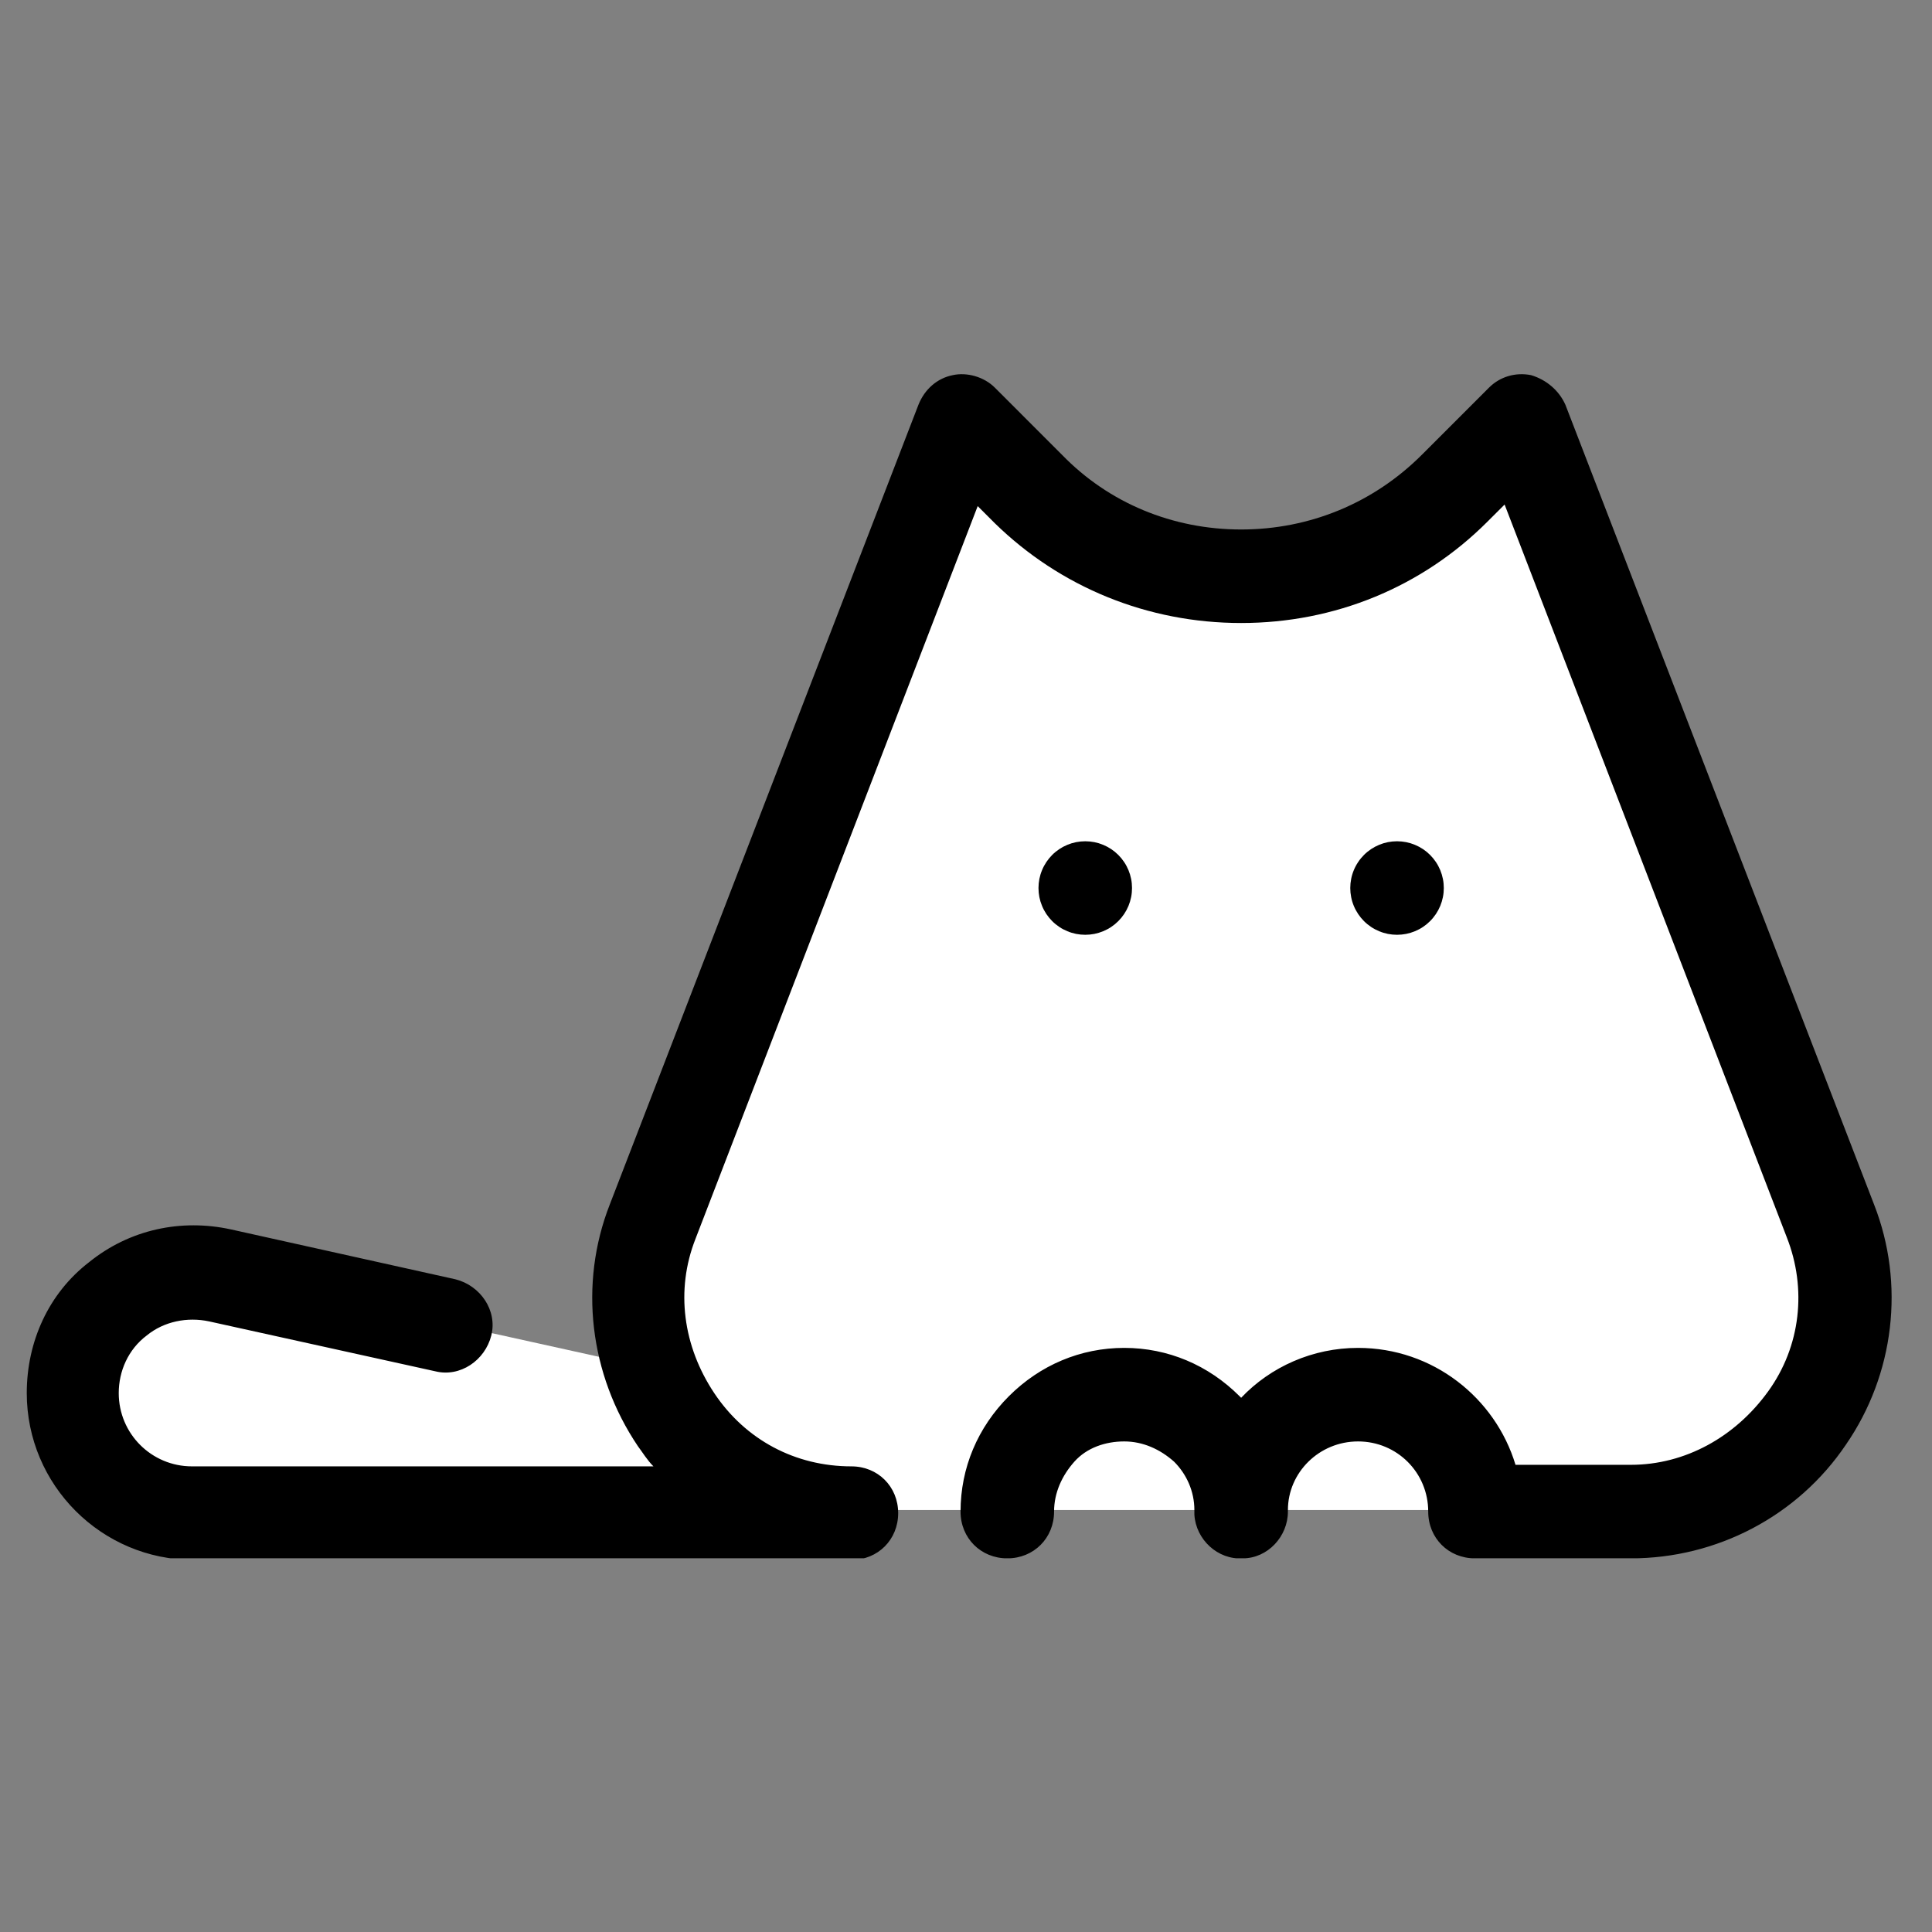
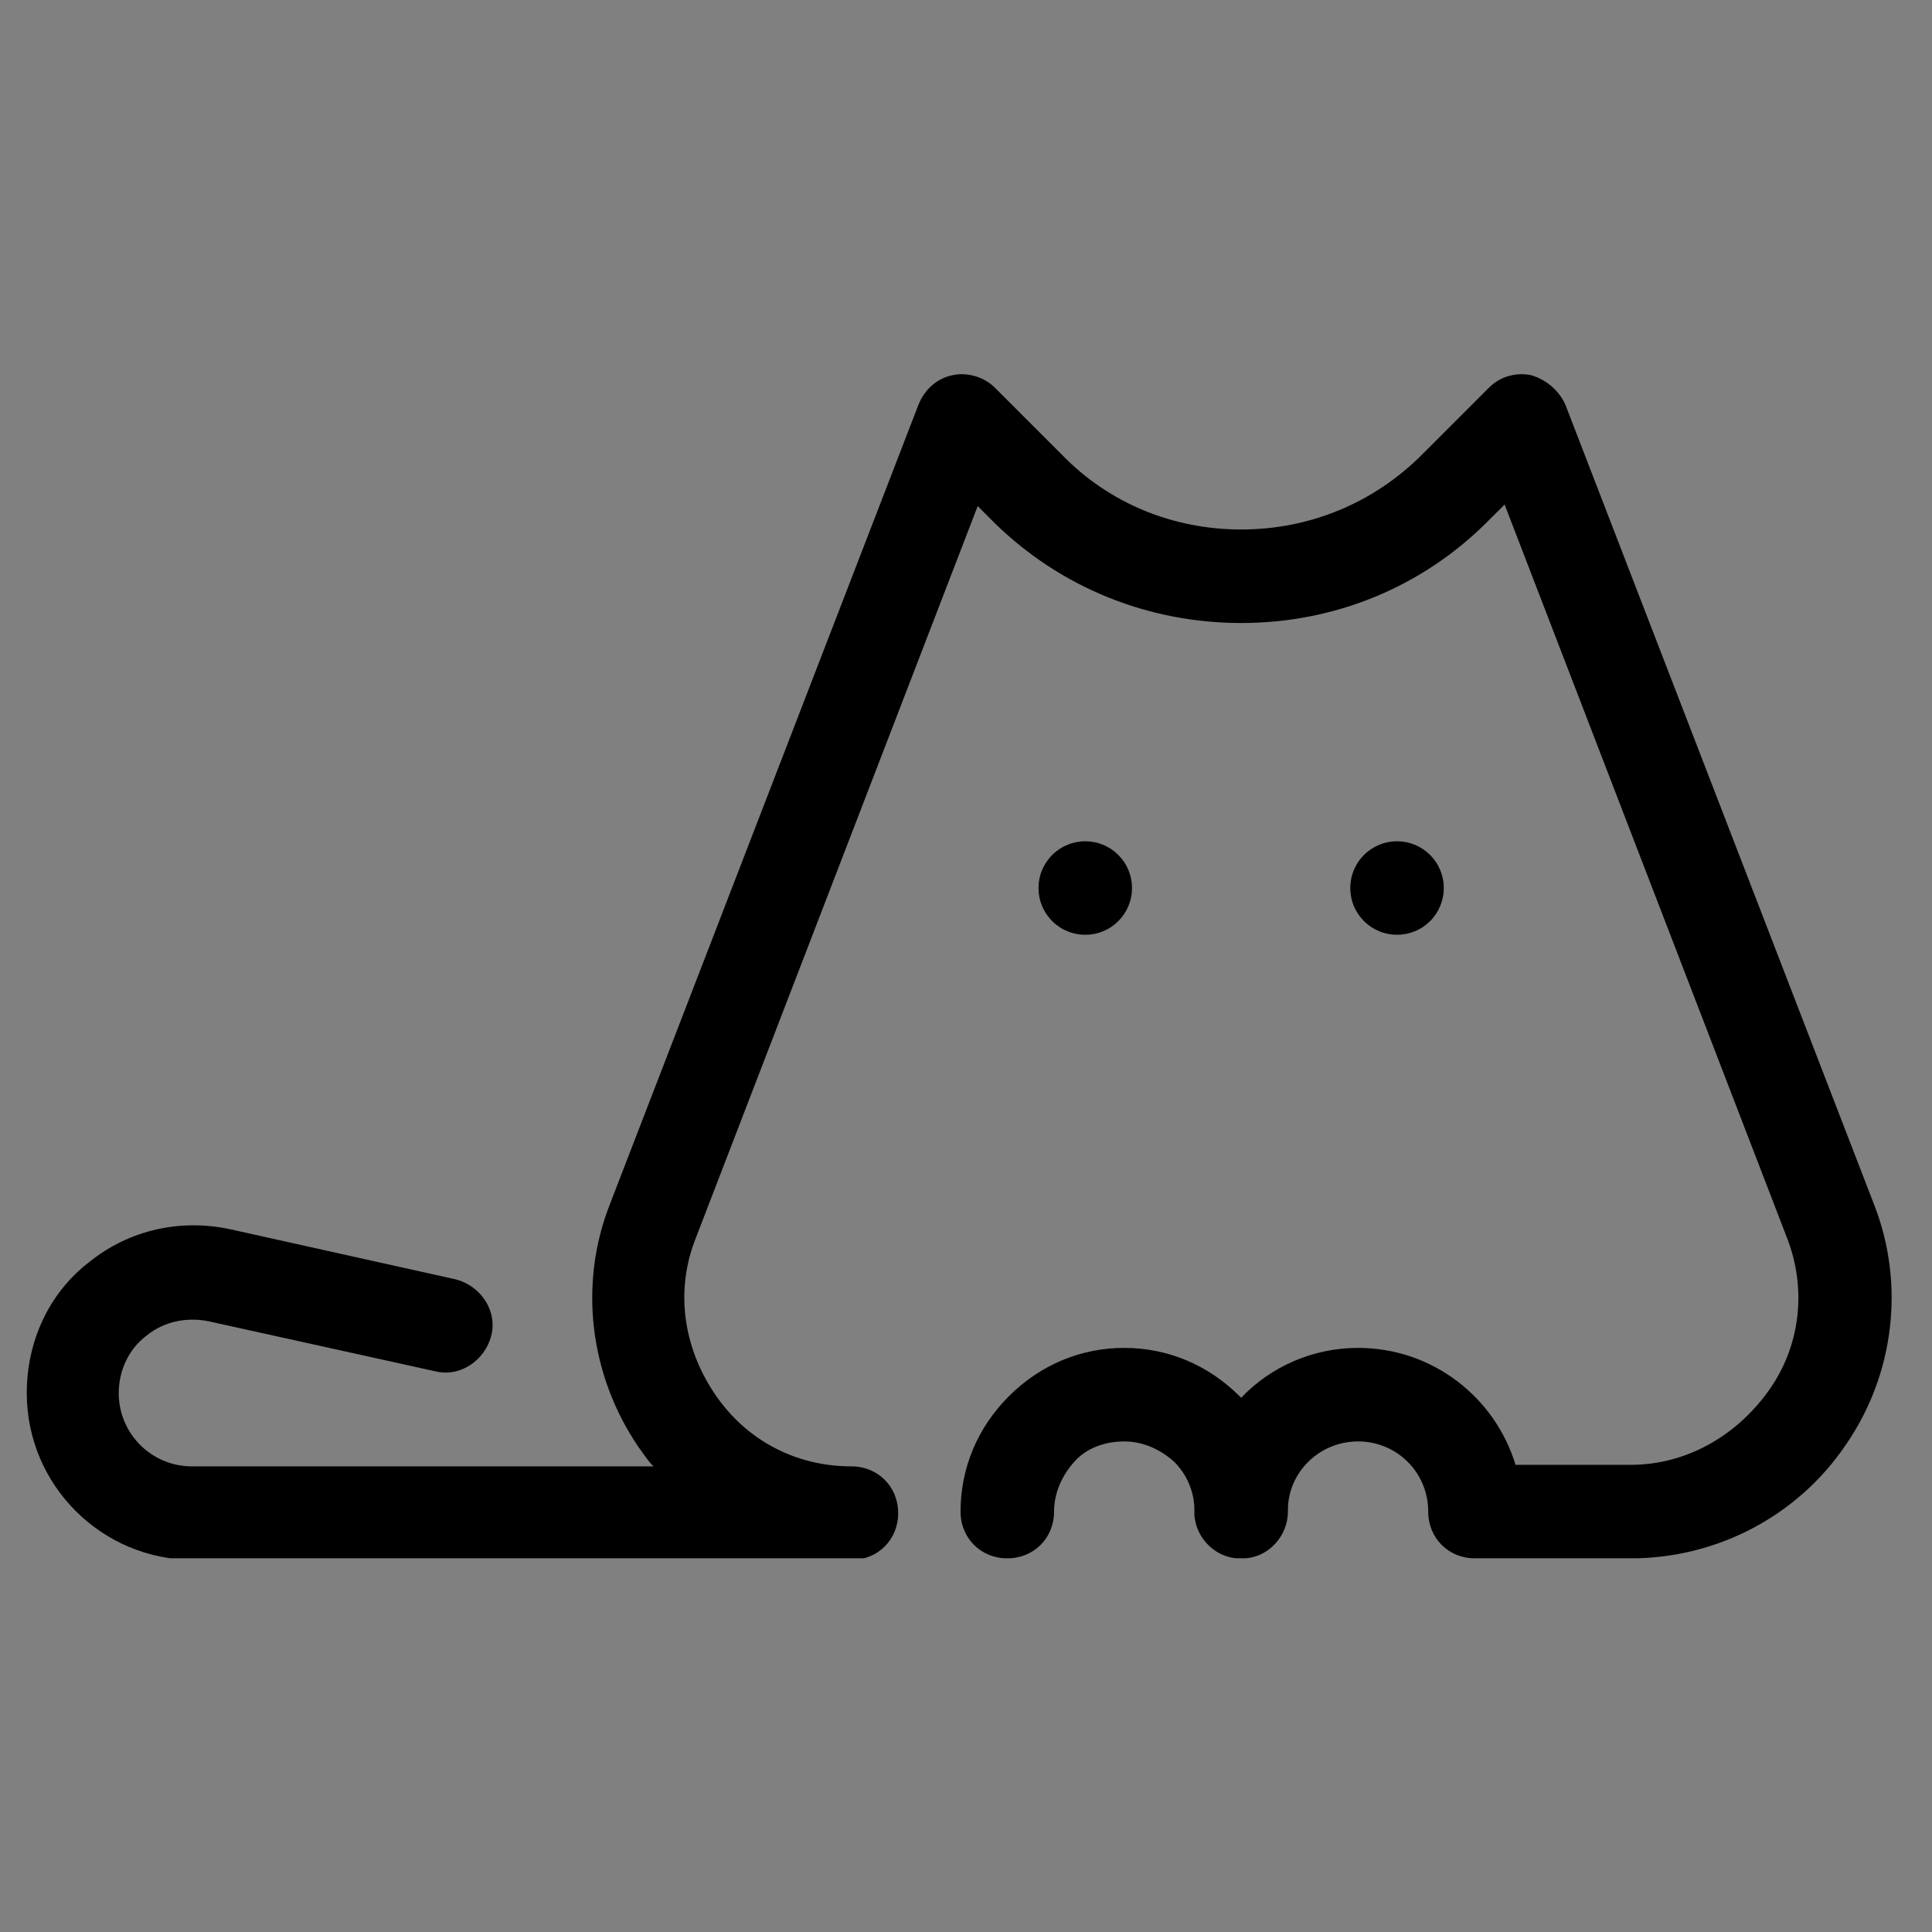
<svg xmlns="http://www.w3.org/2000/svg" version="1.0" preserveAspectRatio="xMidYMid meet" height="500" viewBox="0 0 375 375" zoomAndPan="magnify" width="500">
  <rect x="0" y="0" width="375" height="375" fill="#808080" stroke="none" />
  <defs>
    <g />
    <clipPath id="fdc049de22">
      <path clip-rule="nonzero" d="M 5 72.211 L 368 72.211 L 368 302.461 L 5 302.461 Z M 5 72.211" />
    </clipPath>
  </defs>
-   <path fill-rule="nonzero" fill-opacity="1" d="M 355.281 236.816 L 295.371 81.59 L 282.359 94.602 C 271.164 105.797 256.336 111.848 240.906 111.848 C 225.473 111.848 210.648 105.797 199.453 94.602 L 186.441 81.59 L 126.531 236.816 C 122.598 246.801 122.898 256.785 126.227 265.559 L 42.715 247.102 C 28.191 243.773 14.273 254.969 14.273 269.797 C 14.273 282.809 24.863 293.094 37.57 293.094 L 316.551 293.094 C 345.598 293.398 365.871 264.047 355.281 236.816 Z M 355.281 236.816" fill="#ffffff" />
  <path fill-rule="nonzero" fill-opacity="1" d="M 210.648 163.289 C 210.051 163.289 209.461 163.348 208.875 163.461 C 208.293 163.578 207.723 163.75 207.172 163.98 C 206.621 164.207 206.098 164.488 205.605 164.816 C 205.109 165.148 204.648 165.523 204.227 165.945 C 203.809 166.367 203.43 166.828 203.098 167.324 C 202.77 167.816 202.488 168.34 202.262 168.891 C 202.031 169.441 201.859 170.012 201.742 170.594 C 201.629 171.18 201.57 171.77 201.57 172.367 C 201.57 172.961 201.629 173.551 201.742 174.137 C 201.859 174.723 202.031 175.289 202.262 175.84 C 202.488 176.391 202.77 176.914 203.098 177.41 C 203.43 177.902 203.809 178.363 204.227 178.785 C 204.648 179.207 205.109 179.582 205.605 179.914 C 206.098 180.246 206.621 180.523 207.172 180.75 C 207.723 180.98 208.293 181.152 208.875 181.27 C 209.461 181.383 210.051 181.441 210.648 181.441 C 211.242 181.441 211.832 181.383 212.418 181.27 C 213.004 181.152 213.57 180.98 214.121 180.75 C 214.672 180.523 215.195 180.246 215.691 179.914 C 216.188 179.582 216.645 179.207 217.066 178.785 C 217.488 178.363 217.863 177.902 218.195 177.41 C 218.527 176.914 218.805 176.391 219.035 175.84 C 219.262 175.289 219.434 174.723 219.551 174.137 C 219.668 173.551 219.723 172.961 219.723 172.367 C 219.723 171.77 219.668 171.18 219.551 170.594 C 219.434 170.012 219.262 169.441 219.035 168.891 C 218.805 168.34 218.527 167.816 218.195 167.324 C 217.863 166.828 217.488 166.367 217.066 165.945 C 216.645 165.523 216.188 165.148 215.691 164.816 C 215.195 164.488 214.672 164.207 214.121 163.98 C 213.57 163.75 213.004 163.578 212.418 163.461 C 211.832 163.348 211.242 163.289 210.648 163.289 Z M 271.164 163.289 C 270.566 163.289 269.977 163.348 269.391 163.461 C 268.809 163.578 268.238 163.75 267.688 163.98 C 267.141 164.207 266.617 164.488 266.121 164.816 C 265.625 165.148 265.164 165.523 264.746 165.945 C 264.324 166.367 263.945 166.828 263.617 167.324 C 263.285 167.816 263.004 168.34 262.777 168.891 C 262.547 169.441 262.375 170.012 262.262 170.594 C 262.145 171.18 262.086 171.77 262.086 172.367 C 262.086 172.961 262.145 173.551 262.262 174.137 C 262.375 174.723 262.547 175.289 262.777 175.84 C 263.004 176.391 263.285 176.914 263.617 177.41 C 263.945 177.902 264.324 178.363 264.746 178.785 C 265.164 179.207 265.625 179.582 266.121 179.914 C 266.617 180.246 267.141 180.523 267.688 180.75 C 268.238 180.98 268.809 181.152 269.391 181.27 C 269.977 181.383 270.566 181.441 271.164 181.441 C 271.758 181.441 272.348 181.383 272.934 181.27 C 273.52 181.152 274.086 180.98 274.637 180.75 C 275.188 180.523 275.711 180.246 276.207 179.914 C 276.703 179.582 277.16 179.207 277.582 178.785 C 278.004 178.363 278.379 177.902 278.711 177.41 C 279.043 176.914 279.32 176.391 279.551 175.84 C 279.777 175.289 279.949 174.723 280.066 174.137 C 280.184 173.551 280.242 172.961 280.242 172.367 C 280.242 171.77 280.184 171.18 280.066 170.594 C 279.949 170.012 279.777 169.441 279.551 168.891 C 279.32 168.34 279.043 167.816 278.711 167.324 C 278.379 166.828 278.004 166.367 277.582 165.945 C 277.16 165.523 276.703 165.148 276.207 164.816 C 275.711 164.488 275.188 164.207 274.637 163.98 C 274.086 163.75 273.52 163.578 272.934 163.461 C 272.348 163.348 271.758 163.289 271.164 163.289 Z M 271.164 163.289" fill="#000000" />
  <g clip-path="url(#fdc049de22)">
    <path fill-rule="nonzero" fill-opacity="1" d="M 363.754 233.789 L 303.844 78.566 C 302.633 75.844 300.211 73.723 297.184 72.816 C 294.16 72.211 291.133 73.117 289.016 75.238 L 276.004 88.25 C 266.625 97.629 254.219 102.773 240.906 102.773 C 227.59 102.773 215.188 97.629 206.109 88.25 L 193.098 75.238 C 190.98 73.117 187.652 72.211 184.926 72.816 C 181.902 73.422 179.48 75.539 178.27 78.566 L 118.359 233.789 C 112.309 249.223 114.426 266.77 123.805 280.688 C 124.715 281.898 125.621 283.414 126.832 284.621 L 37.27 284.621 C 29.402 284.621 23.047 278.27 23.047 270.402 C 23.047 266.164 24.863 261.93 28.492 259.207 C 31.82 256.484 36.359 255.574 40.598 256.484 L 84.473 266.164 C 89.312 267.375 94.152 264.047 95.363 259.207 C 96.574 254.363 93.246 249.523 88.406 248.312 L 44.832 238.629 C 35.148 236.512 25.164 238.629 17.297 244.984 C 9.43 251.035 5.195 260.418 5.195 270.402 C 5.195 288.254 19.719 302.777 37.57 302.777 L 165.262 302.777 C 170.402 302.777 174.336 298.844 174.336 293.699 C 174.336 288.555 170.402 284.621 165.262 284.621 C 154.367 284.621 144.684 279.48 138.633 270.402 C 132.582 261.324 131.066 250.43 135 240.445 L 189.77 98.234 L 193.098 101.562 C 205.805 113.969 222.75 120.926 240.906 120.926 C 259.059 120.926 276.004 113.969 288.711 101.258 L 292.043 97.93 L 346.809 240.145 C 350.742 250.129 349.531 261.324 343.176 270.098 C 336.824 278.875 327.141 284.32 316.551 284.32 L 294.16 284.32 C 290.227 271.309 278.121 261.625 263.598 261.625 C 254.824 261.625 246.652 265.258 240.906 271.309 C 240.906 271.309 240.906 271.309 240.602 271.008 C 234.551 264.957 226.684 261.625 218.211 261.625 C 209.738 261.625 201.871 264.957 195.82 271.008 C 189.77 277.059 186.441 284.926 186.441 293.398 C 186.441 298.543 190.375 302.477 195.52 302.477 C 200.66 302.477 204.594 298.543 204.594 293.398 C 204.594 289.766 206.109 286.438 208.527 283.715 C 210.949 280.992 214.582 279.781 218.211 279.781 C 221.844 279.781 225.172 281.293 227.895 283.715 C 230.316 286.137 231.828 289.465 231.828 293.094 C 231.828 293.094 231.828 293.398 231.828 293.398 C 231.828 293.699 231.828 293.699 231.828 294.004 C 232.129 298.844 236.367 302.777 241.207 302.477 C 246.051 302.477 249.984 298.238 249.984 293.398 C 249.984 293.398 249.984 293.094 249.984 293.094 C 249.984 285.832 256.035 279.781 263.598 279.781 C 271.164 279.781 277.215 285.832 277.215 293.398 C 277.215 298.543 281.148 302.477 286.293 302.477 L 316.551 302.477 C 333.191 302.477 348.926 294.305 358.305 280.387 C 367.688 266.77 369.805 249.223 363.754 233.789 Z M 363.754 233.789" fill="#000000" />
  </g>
  <g fill-opacity="1" fill="#000000">
    <g transform="translate(239.043, 294.056)">
      <g>
-         <path d="M 1.484 0.047 C 1.234 0.047 1.02 -0.004 0.844 -0.109 C 0.664 -0.211 0.523 -0.363 0.422 -0.562 C 0.328 -0.758 0.281 -1 0.281 -1.281 C 0.281 -1.57 0.328 -1.816 0.422 -2.016 C 0.523 -2.211 0.664 -2.363 0.844 -2.469 C 1.02 -2.57 1.234 -2.625 1.484 -2.625 C 1.723 -2.625 1.93 -2.57 2.109 -2.469 C 2.285 -2.363 2.422 -2.211 2.516 -2.016 C 2.617 -1.816 2.672 -1.57 2.672 -1.281 C 2.672 -1 2.617 -0.758 2.516 -0.562 C 2.422 -0.363 2.285 -0.211 2.109 -0.109 C 1.93 -0.004 1.723 0.047 1.484 0.047 Z M 1.484 -0.297 C 1.734 -0.297 1.926 -0.375 2.062 -0.531 C 2.195 -0.695 2.266 -0.945 2.266 -1.281 C 2.266 -1.625 2.195 -1.875 2.062 -2.031 C 1.926 -2.195 1.734 -2.281 1.484 -2.281 C 1.223 -2.281 1.023 -2.195 0.891 -2.031 C 0.754 -1.875 0.688 -1.625 0.688 -1.281 C 0.688 -0.945 0.754 -0.695 0.891 -0.531 C 1.023 -0.375 1.223 -0.297 1.484 -0.297 Z M 1.484 -0.297" />
-       </g>
+         </g>
    </g>
  </g>
</svg>